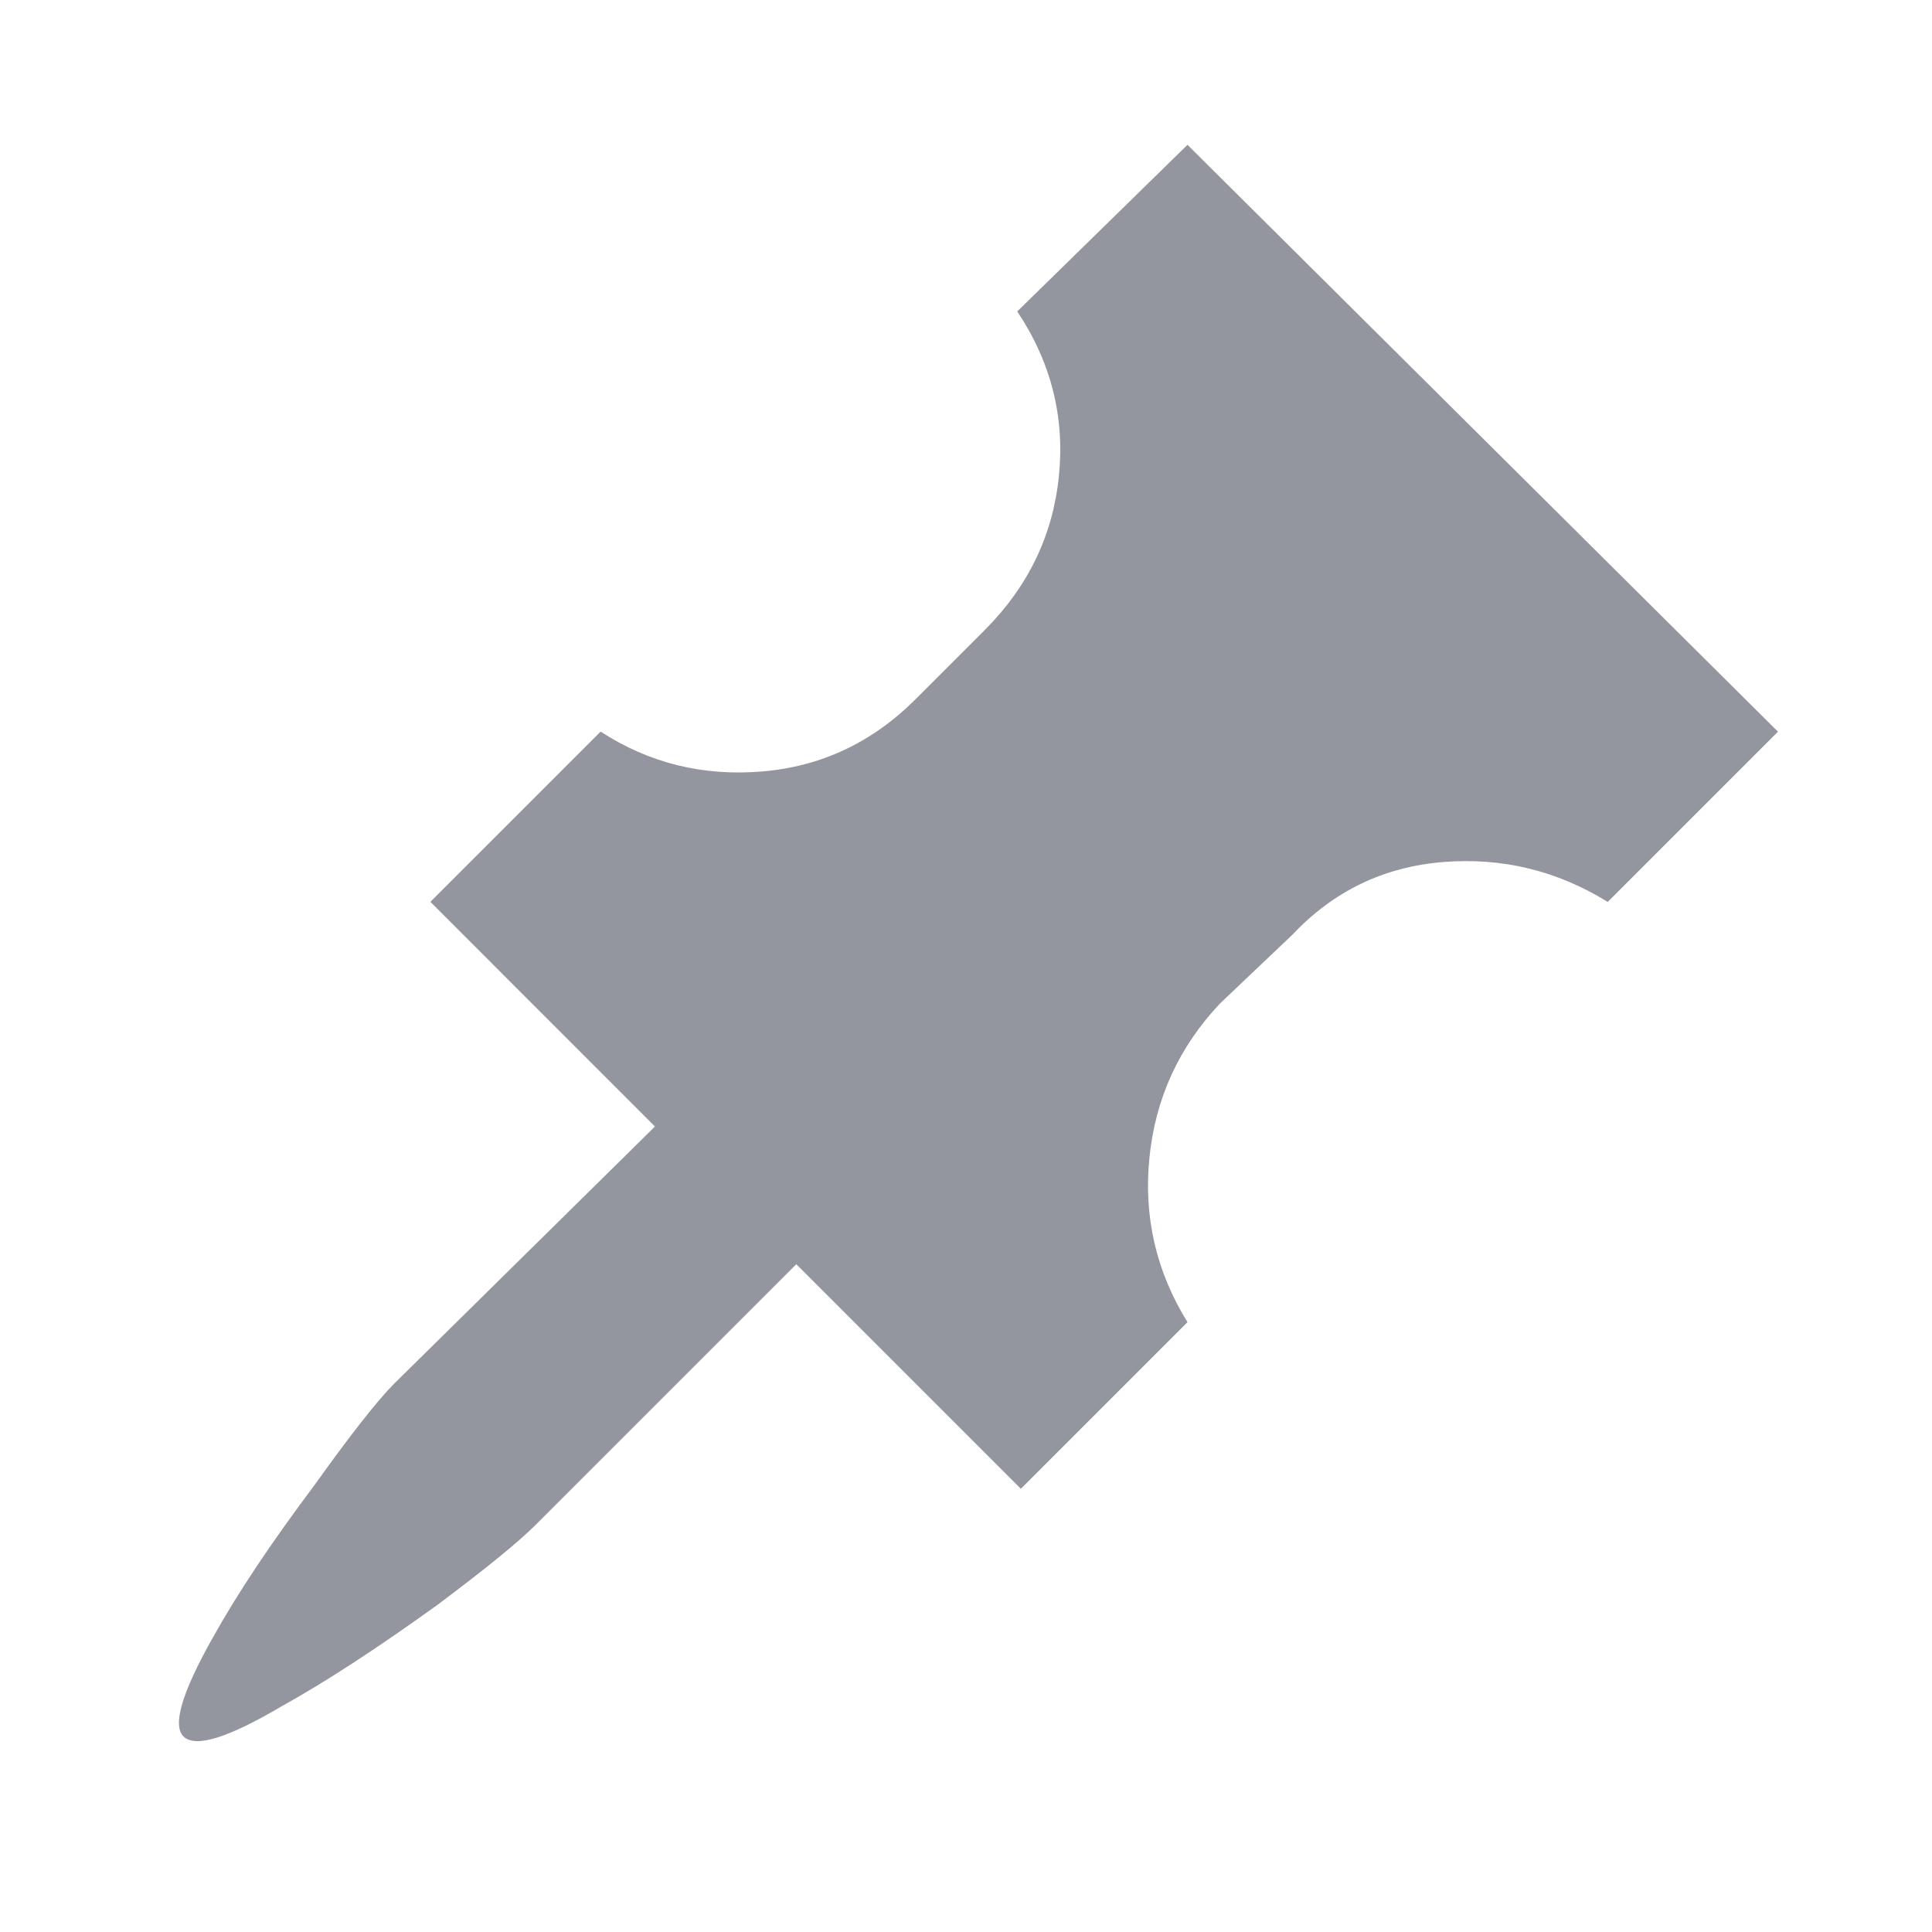
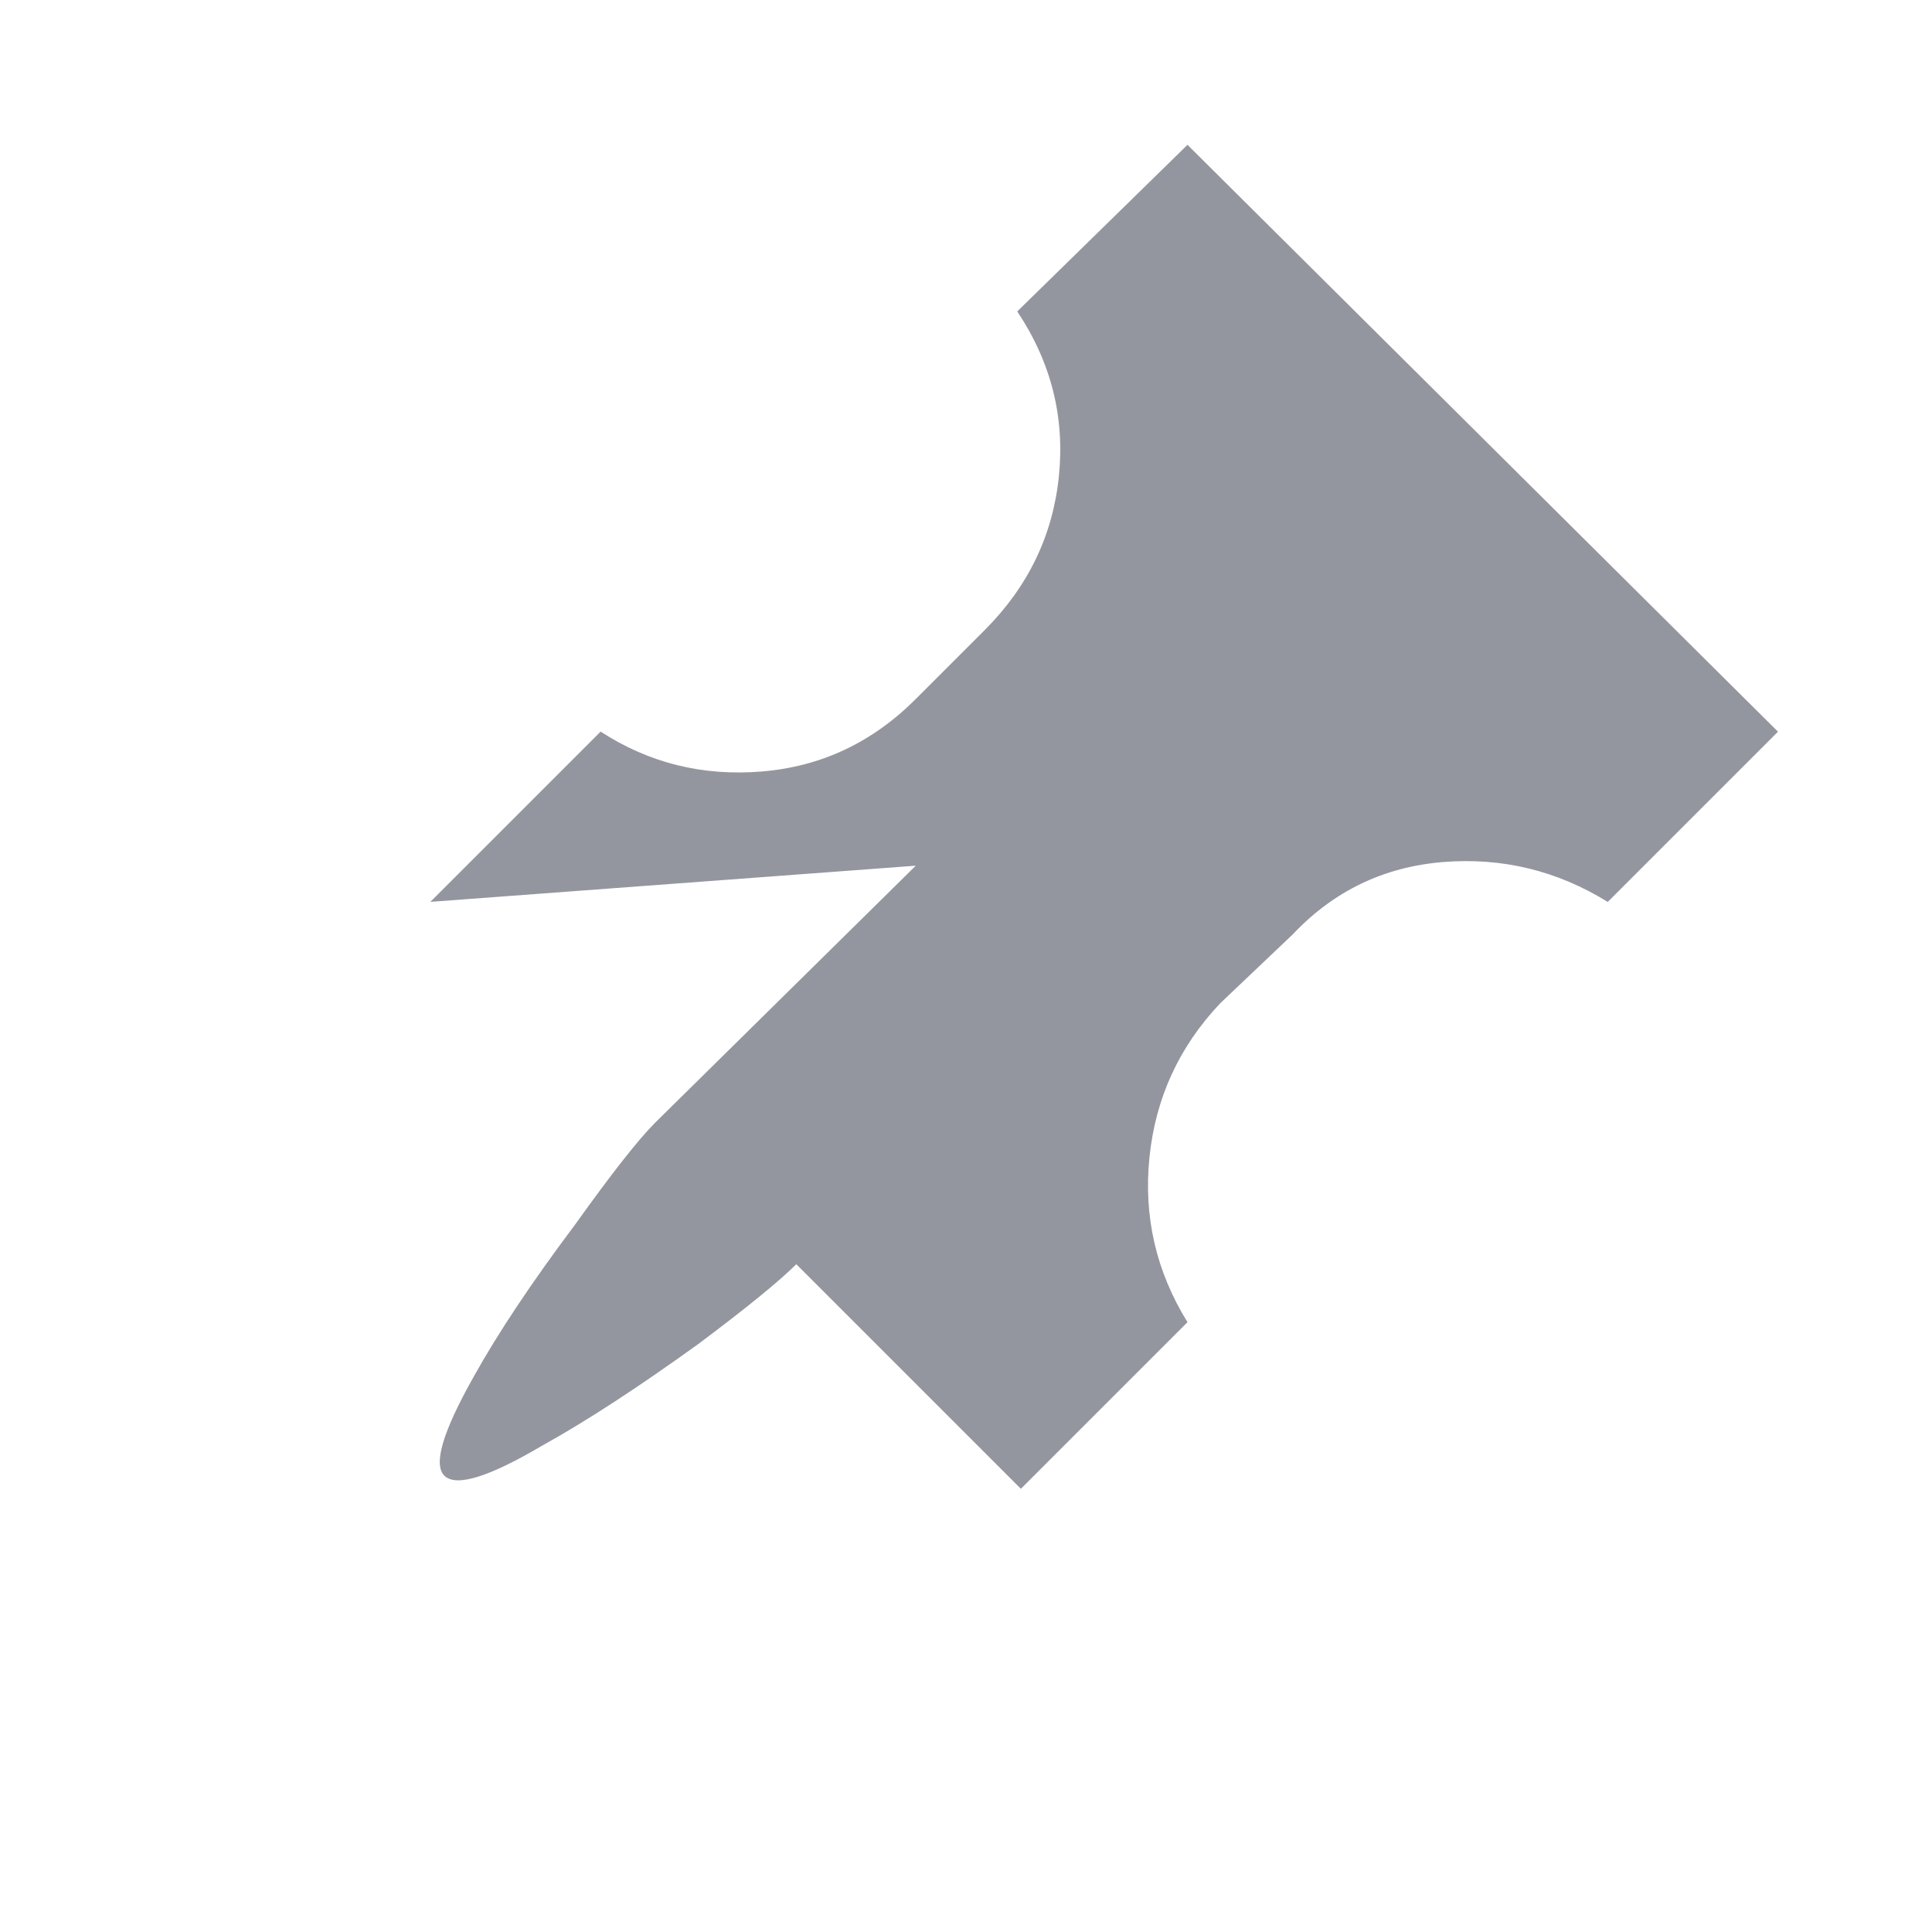
<svg xmlns="http://www.w3.org/2000/svg" version="1.1" id="Layer_1" x="0px" y="0px" width="25px" height="25px" viewBox="0 0 25 25" enable-background="new 0 0 25 25" xml:space="preserve">
  <g>
-     <path fill="#94969F" d="M13.163,4.03l2.203-2.156l7.641,7.594l-2.203,2.203c-0.656-0.406-1.367-0.578-2.133-0.516   c-0.766,0.063-1.414,0.375-1.945,0.938l-0.938,0.891c-0.531,0.562-0.836,1.226-0.914,1.992c-0.078,0.767,0.086,1.477,0.492,2.133   l-2.156,2.156l-2.906-2.906l-3.375,3.375c-0.219,0.219-0.641,0.563-1.266,1.031c-0.781,0.563-1.453,1.001-2.016,1.313   c-0.688,0.406-1.109,0.539-1.266,0.398c-0.157-0.141-0.031-0.569,0.375-1.289c0.313-0.563,0.75-1.219,1.313-1.969   c0.469-0.656,0.813-1.094,1.031-1.313l3.375-3.328L5.569,11.67l2.203-2.203c0.625,0.406,1.32,0.579,2.086,0.516   c0.766-0.063,1.43-0.375,1.992-0.938l0.891-0.891c0.563-0.563,0.883-1.226,0.961-1.992C13.78,5.397,13.601,4.686,13.163,4.03z" />
+     <path fill="#94969F" d="M13.163,4.03l2.203-2.156l7.641,7.594l-2.203,2.203c-0.656-0.406-1.367-0.578-2.133-0.516   c-0.766,0.063-1.414,0.375-1.945,0.938l-0.938,0.891c-0.531,0.562-0.836,1.226-0.914,1.992c-0.078,0.767,0.086,1.477,0.492,2.133   l-2.156,2.156l-2.906-2.906c-0.219,0.219-0.641,0.563-1.266,1.031c-0.781,0.563-1.453,1.001-2.016,1.313   c-0.688,0.406-1.109,0.539-1.266,0.398c-0.157-0.141-0.031-0.569,0.375-1.289c0.313-0.563,0.75-1.219,1.313-1.969   c0.469-0.656,0.813-1.094,1.031-1.313l3.375-3.328L5.569,11.67l2.203-2.203c0.625,0.406,1.32,0.579,2.086,0.516   c0.766-0.063,1.43-0.375,1.992-0.938l0.891-0.891c0.563-0.563,0.883-1.226,0.961-1.992C13.78,5.397,13.601,4.686,13.163,4.03z" />
  </g>
</svg>